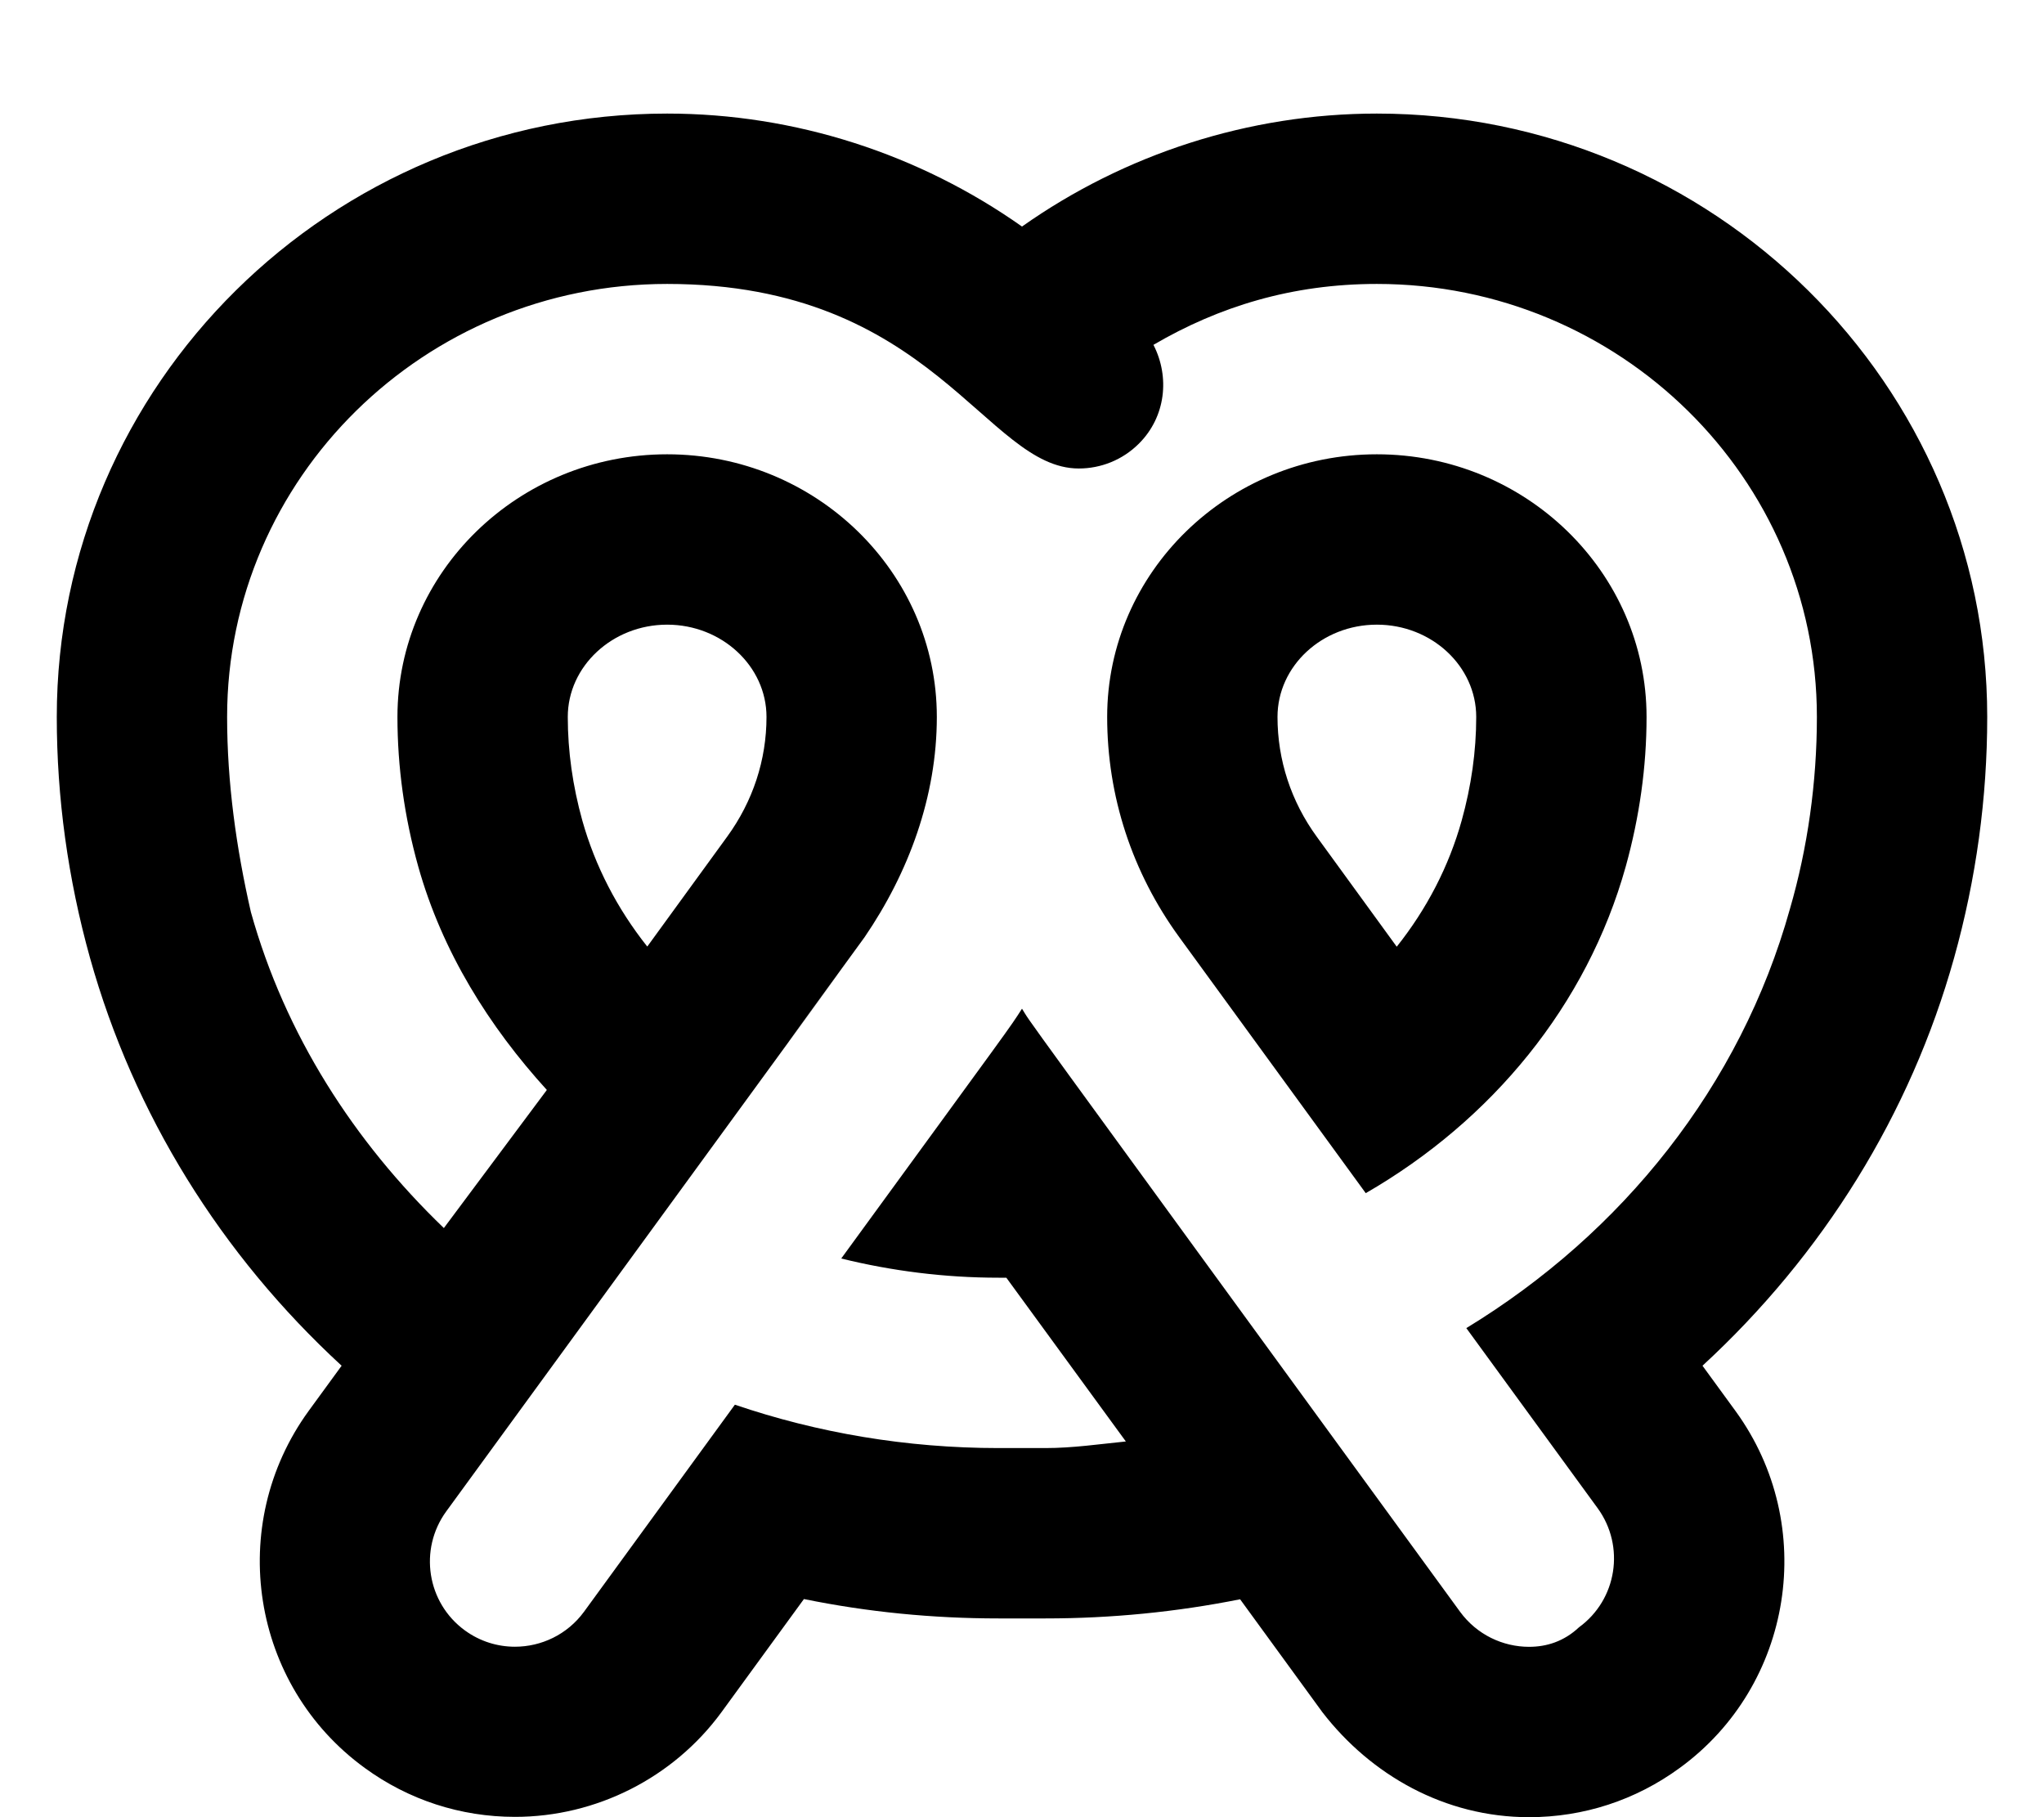
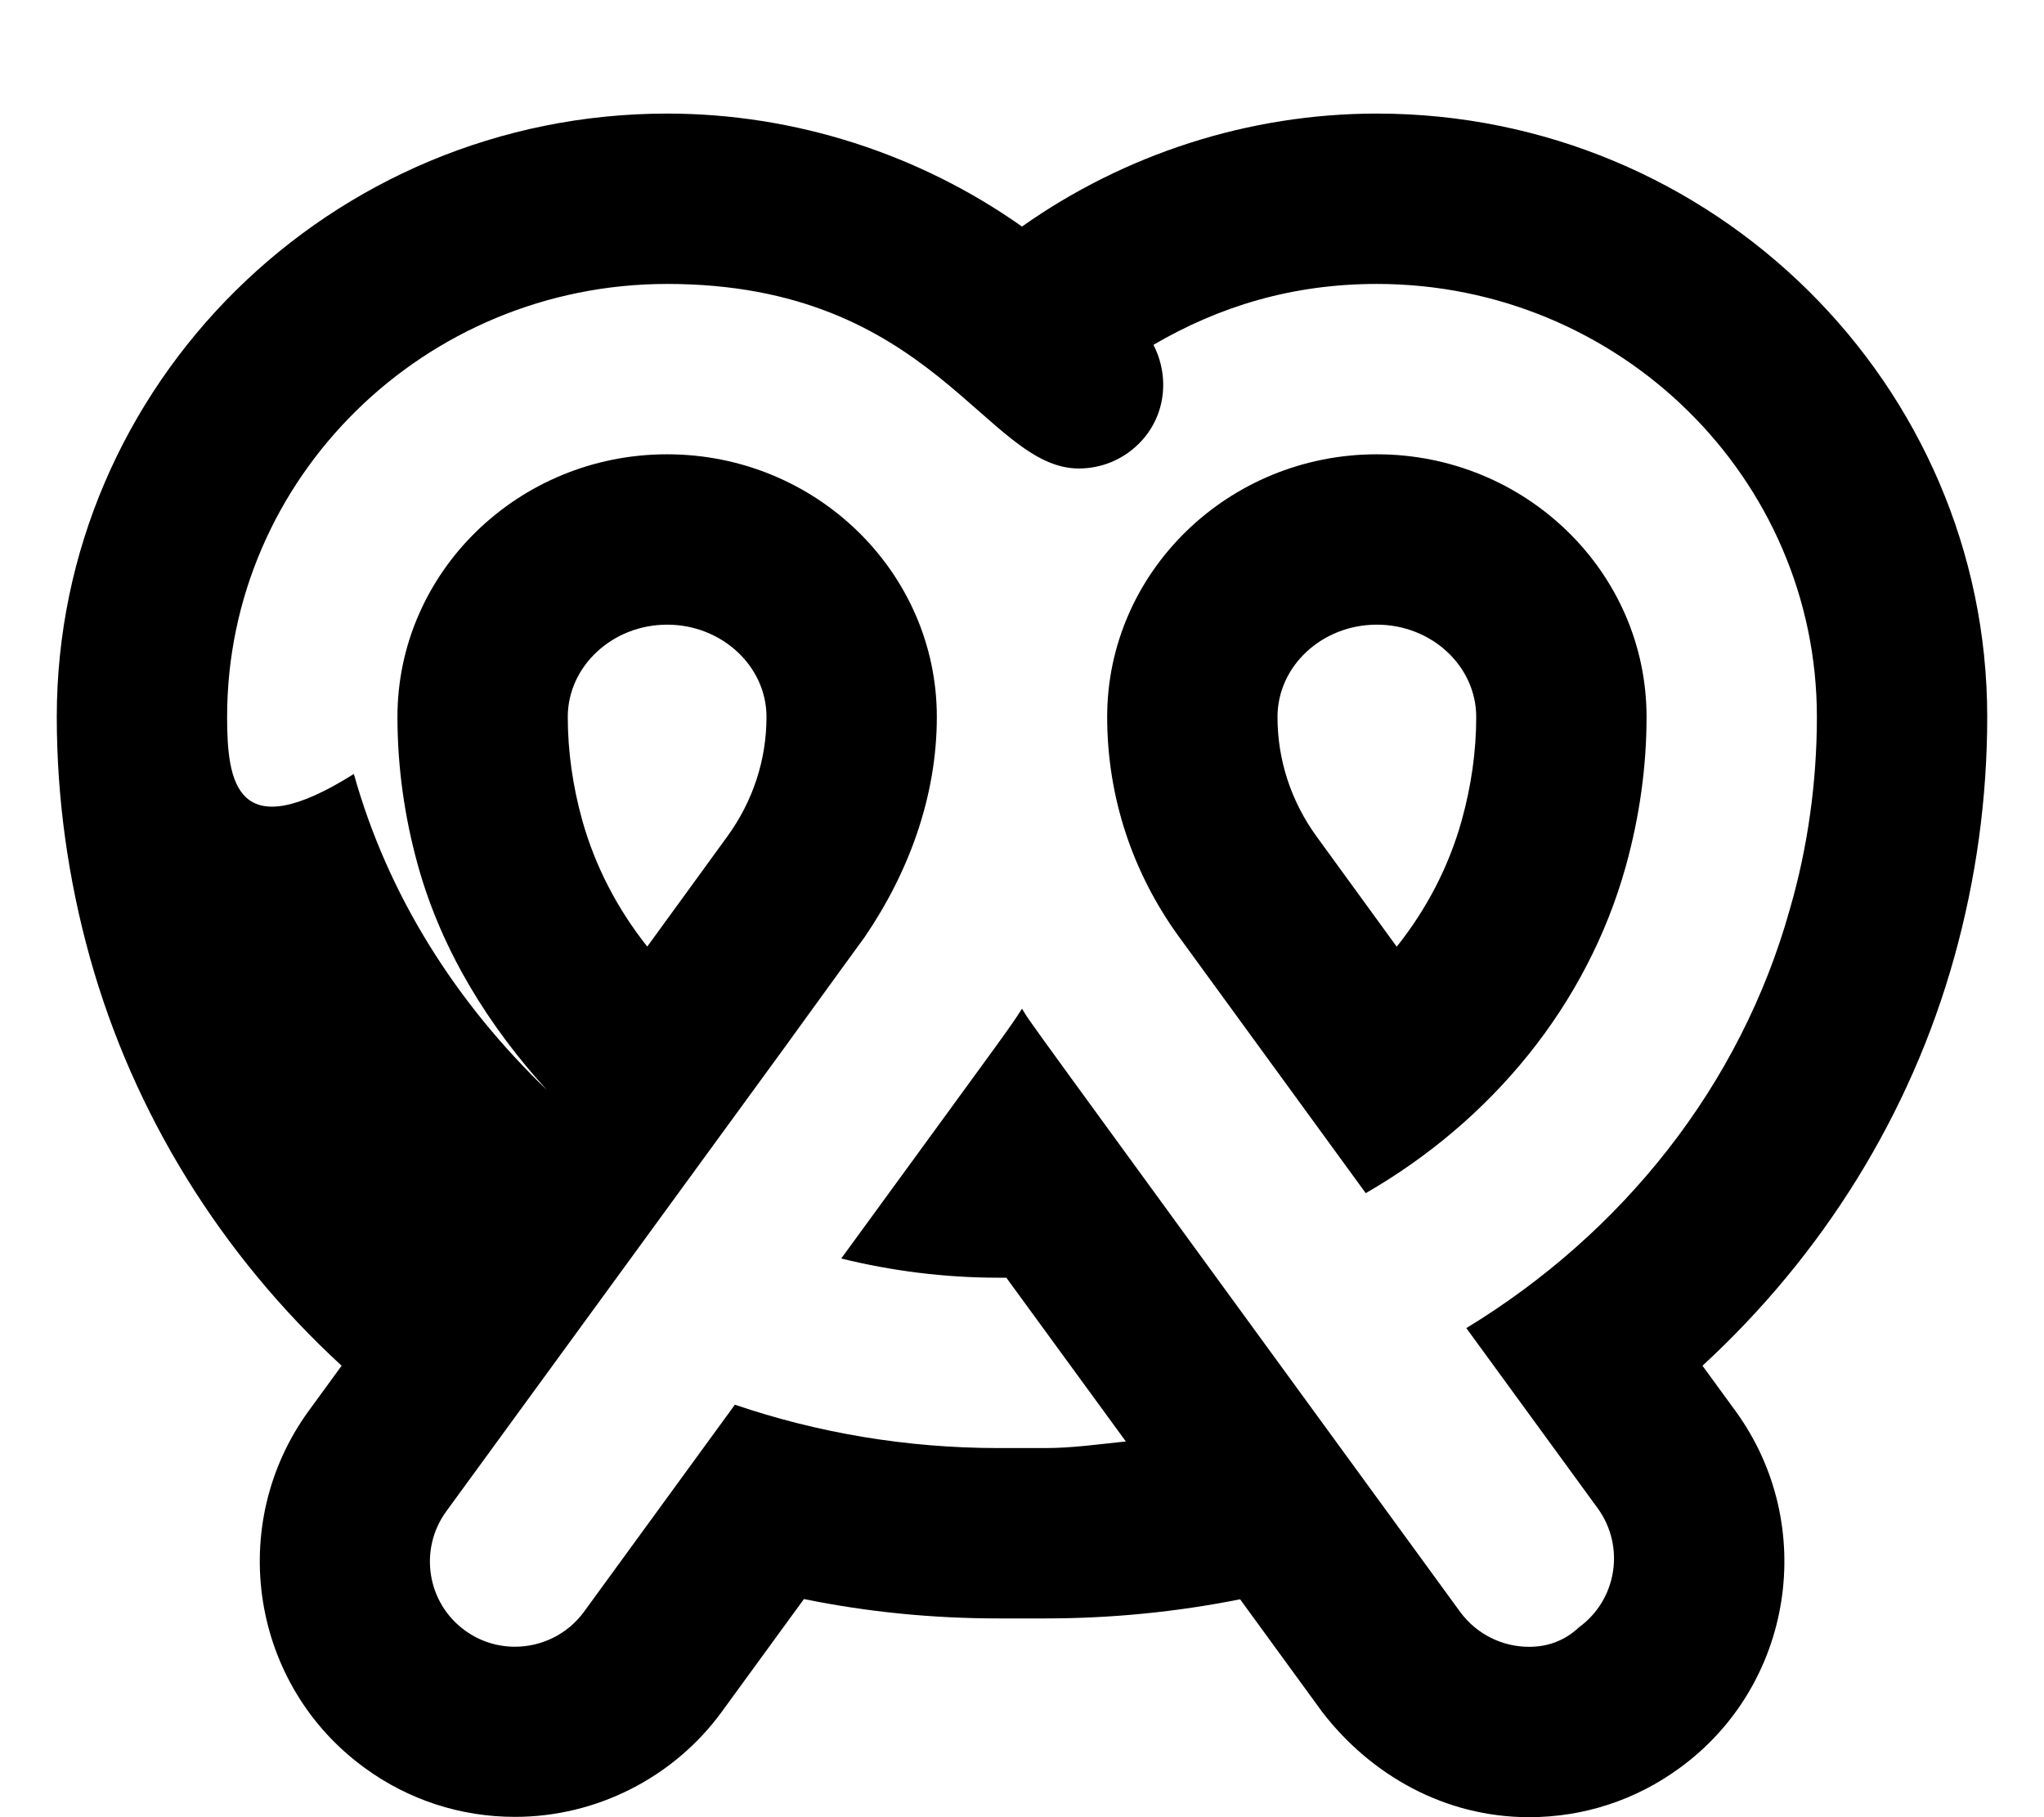
<svg xmlns="http://www.w3.org/2000/svg" viewBox="0 0 576 512">
-   <path d="M560 202C560 108.3 482.8 32 388 32C351.9 32 316.9 43.43 288 63.83C259.1 43.43 224.1 32 188 32C93.16 32 16 108.3 16 202c0 22.77 3.148 45.6 9.357 67.87C37.67 313.9 62.26 353.5 96.27 384.8l-9.295 12.74c-23.38 32.2-16.25 77.3 15.83 100.6c12.35 8.998 26.99 13.77 42.32 13.77c22.88 0 44.62-11 58.14-29.43l23.28-31.94C244.5 454.2 262.8 456 281.4 456h13.19c18.56 0 36.91-1.809 54.87-5.396l23.18 31.81C386.3 500.1 407.1 512 430.9 512c15.36 0 30.04-4.797 42.44-13.87c31.96-23.25 39.09-68.36 15.78-100.5l-9.359-12.83c34.01-31.33 58.6-70.88 70.9-114.9C556.9 247.6 560 224.8 560 202zM504.4 256.1c-13.94 49.89-47.22 91.33-91.19 118.1l37.03 50.77c7.781 10.72 5.438 25.73-5.281 33.53C440.7 462.5 435.8 464 430.9 464c-7.406 0-14.72-3.422-19.44-9.859C278.8 272.2 291.5 289.7 288 284.2c-3.74 5.844-2.078 3.369-50.94 70.39C251.3 358.1 266.2 360 281.4 360h2.184l33.68 46.14C309.7 406.9 302.3 408 294.6 408H281.4c-25.94 0-51-4.281-74.31-12.22l-42.53 58.36c-4.719 6.43-12.04 9.834-19.45 9.834c-4.902 0-9.842-1.492-14.09-4.584c-10.72-7.797-13.06-22.81-5.281-33.53c211.7-290.2 41.12-56.41 117.9-161.8C256.1 245.8 264 224.4 264 202C264 161.2 229.9 128 188 128S112 161.2 112 202c0 14.06 1.969 28.22 5.844 42.08C124.6 268.2 137.9 289.3 154.1 307.1l-29.02 38.91c-25.34-24.38-44.73-54.47-54.38-89.03C66.56 238.9 64 220.4 64 202C64 134.7 119.6 80 188 80c75.01 0 89.69 52 116 52c6.156 0 12.28-2.344 16.97-7.031c7.564-7.564 8.715-18.78 4.072-27.81C343.5 86.37 364.1 80 388 80C456.4 80 512 134.7 512 202C512 220.4 509.4 238.9 504.4 256.1zM160 202C160 187.7 172.6 176 188 176S216 187.7 216 202c0 12.12-3.838 23.79-11.1 33.76L182.4 266.7C173.9 256 167.7 244 164.1 231.2C161.4 221.5 160 211.7 160 202zM388 128c-41.91 0-76 33.2-76 74c0 22.36 7.031 43.81 20.31 62.05l52.56 72.13c35.5-20.48 62.34-52.91 73.28-92.09C462 230.2 464 216.1 464 202C464 161.2 429.9 128 388 128zM411.9 231.2c-3.598 12.89-9.83 24.9-18.3 35.54L371.1 235.8C363.8 225.8 360 214.1 360 202c0-14.34 12.56-26 28-26S416 187.7 416 202C416 211.7 414.6 221.5 411.9 231.2z" />
+   <path d="M560 202C560 108.3 482.8 32 388 32C351.9 32 316.9 43.43 288 63.83C259.1 43.43 224.1 32 188 32C93.16 32 16 108.3 16 202c0 22.77 3.148 45.6 9.357 67.87C37.67 313.9 62.26 353.5 96.27 384.8l-9.295 12.74c-23.38 32.2-16.25 77.3 15.83 100.6c12.35 8.998 26.99 13.77 42.32 13.77c22.88 0 44.62-11 58.14-29.43l23.28-31.94C244.5 454.2 262.8 456 281.4 456h13.19c18.56 0 36.91-1.809 54.87-5.396l23.18 31.81C386.3 500.1 407.1 512 430.9 512c15.36 0 30.04-4.797 42.44-13.87c31.96-23.25 39.09-68.36 15.78-100.5l-9.359-12.83c34.01-31.33 58.6-70.88 70.9-114.9C556.9 247.6 560 224.8 560 202zM504.4 256.1c-13.94 49.89-47.22 91.33-91.19 118.1l37.03 50.77c7.781 10.72 5.438 25.73-5.281 33.53C440.7 462.5 435.8 464 430.9 464c-7.406 0-14.72-3.422-19.44-9.859C278.8 272.2 291.5 289.7 288 284.2c-3.74 5.844-2.078 3.369-50.94 70.39C251.3 358.1 266.2 360 281.4 360h2.184l33.68 46.14C309.7 406.9 302.3 408 294.6 408H281.4c-25.94 0-51-4.281-74.31-12.22l-42.53 58.36c-4.719 6.43-12.04 9.834-19.45 9.834c-4.902 0-9.842-1.492-14.09-4.584c-10.72-7.797-13.06-22.81-5.281-33.53c211.7-290.2 41.12-56.41 117.9-161.8C256.1 245.8 264 224.4 264 202C264 161.2 229.9 128 188 128S112 161.2 112 202c0 14.06 1.969 28.22 5.844 42.08C124.6 268.2 137.9 289.3 154.1 307.1c-25.34-24.38-44.73-54.47-54.38-89.03C66.56 238.9 64 220.4 64 202C64 134.7 119.6 80 188 80c75.01 0 89.69 52 116 52c6.156 0 12.28-2.344 16.97-7.031c7.564-7.564 8.715-18.78 4.072-27.81C343.5 86.37 364.1 80 388 80C456.4 80 512 134.7 512 202C512 220.4 509.4 238.9 504.4 256.1zM160 202C160 187.7 172.6 176 188 176S216 187.7 216 202c0 12.12-3.838 23.79-11.1 33.76L182.4 266.7C173.9 256 167.7 244 164.1 231.2C161.4 221.5 160 211.7 160 202zM388 128c-41.91 0-76 33.2-76 74c0 22.36 7.031 43.81 20.31 62.05l52.56 72.13c35.5-20.48 62.34-52.91 73.28-92.09C462 230.2 464 216.1 464 202C464 161.2 429.9 128 388 128zM411.9 231.2c-3.598 12.89-9.83 24.9-18.3 35.54L371.1 235.8C363.8 225.8 360 214.1 360 202c0-14.34 12.56-26 28-26S416 187.7 416 202C416 211.7 414.6 221.5 411.9 231.2z" />
</svg>